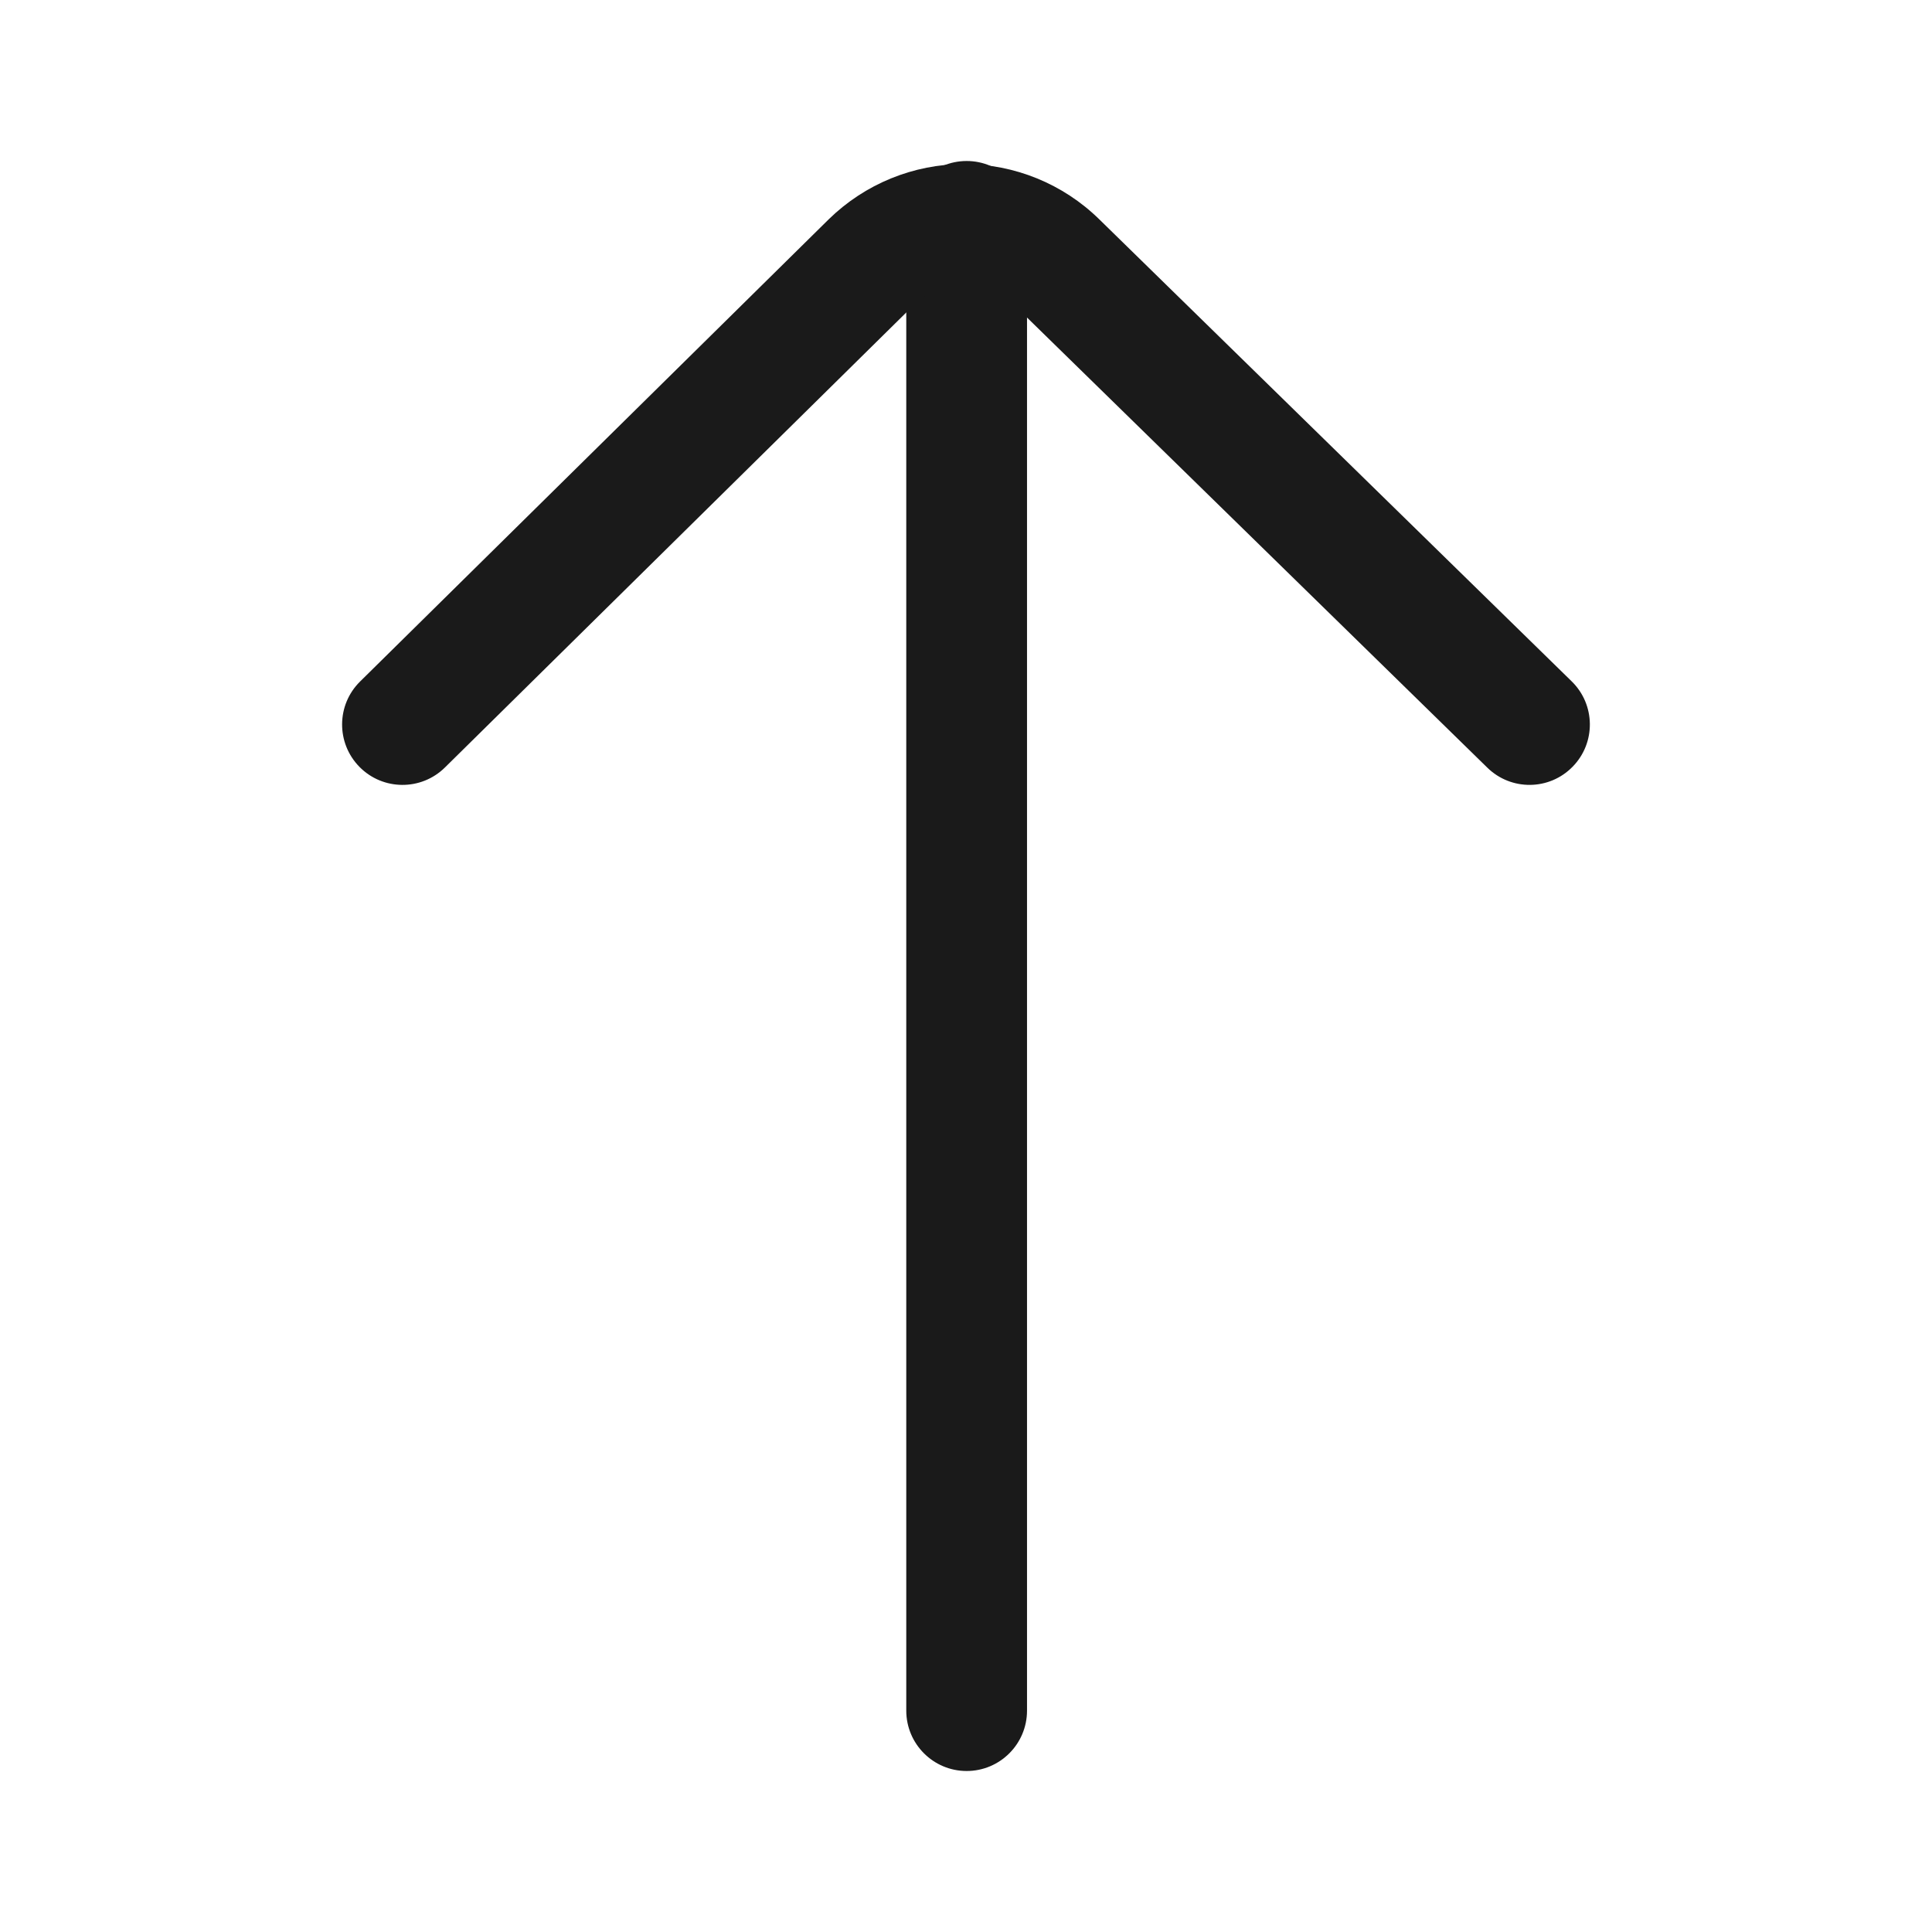
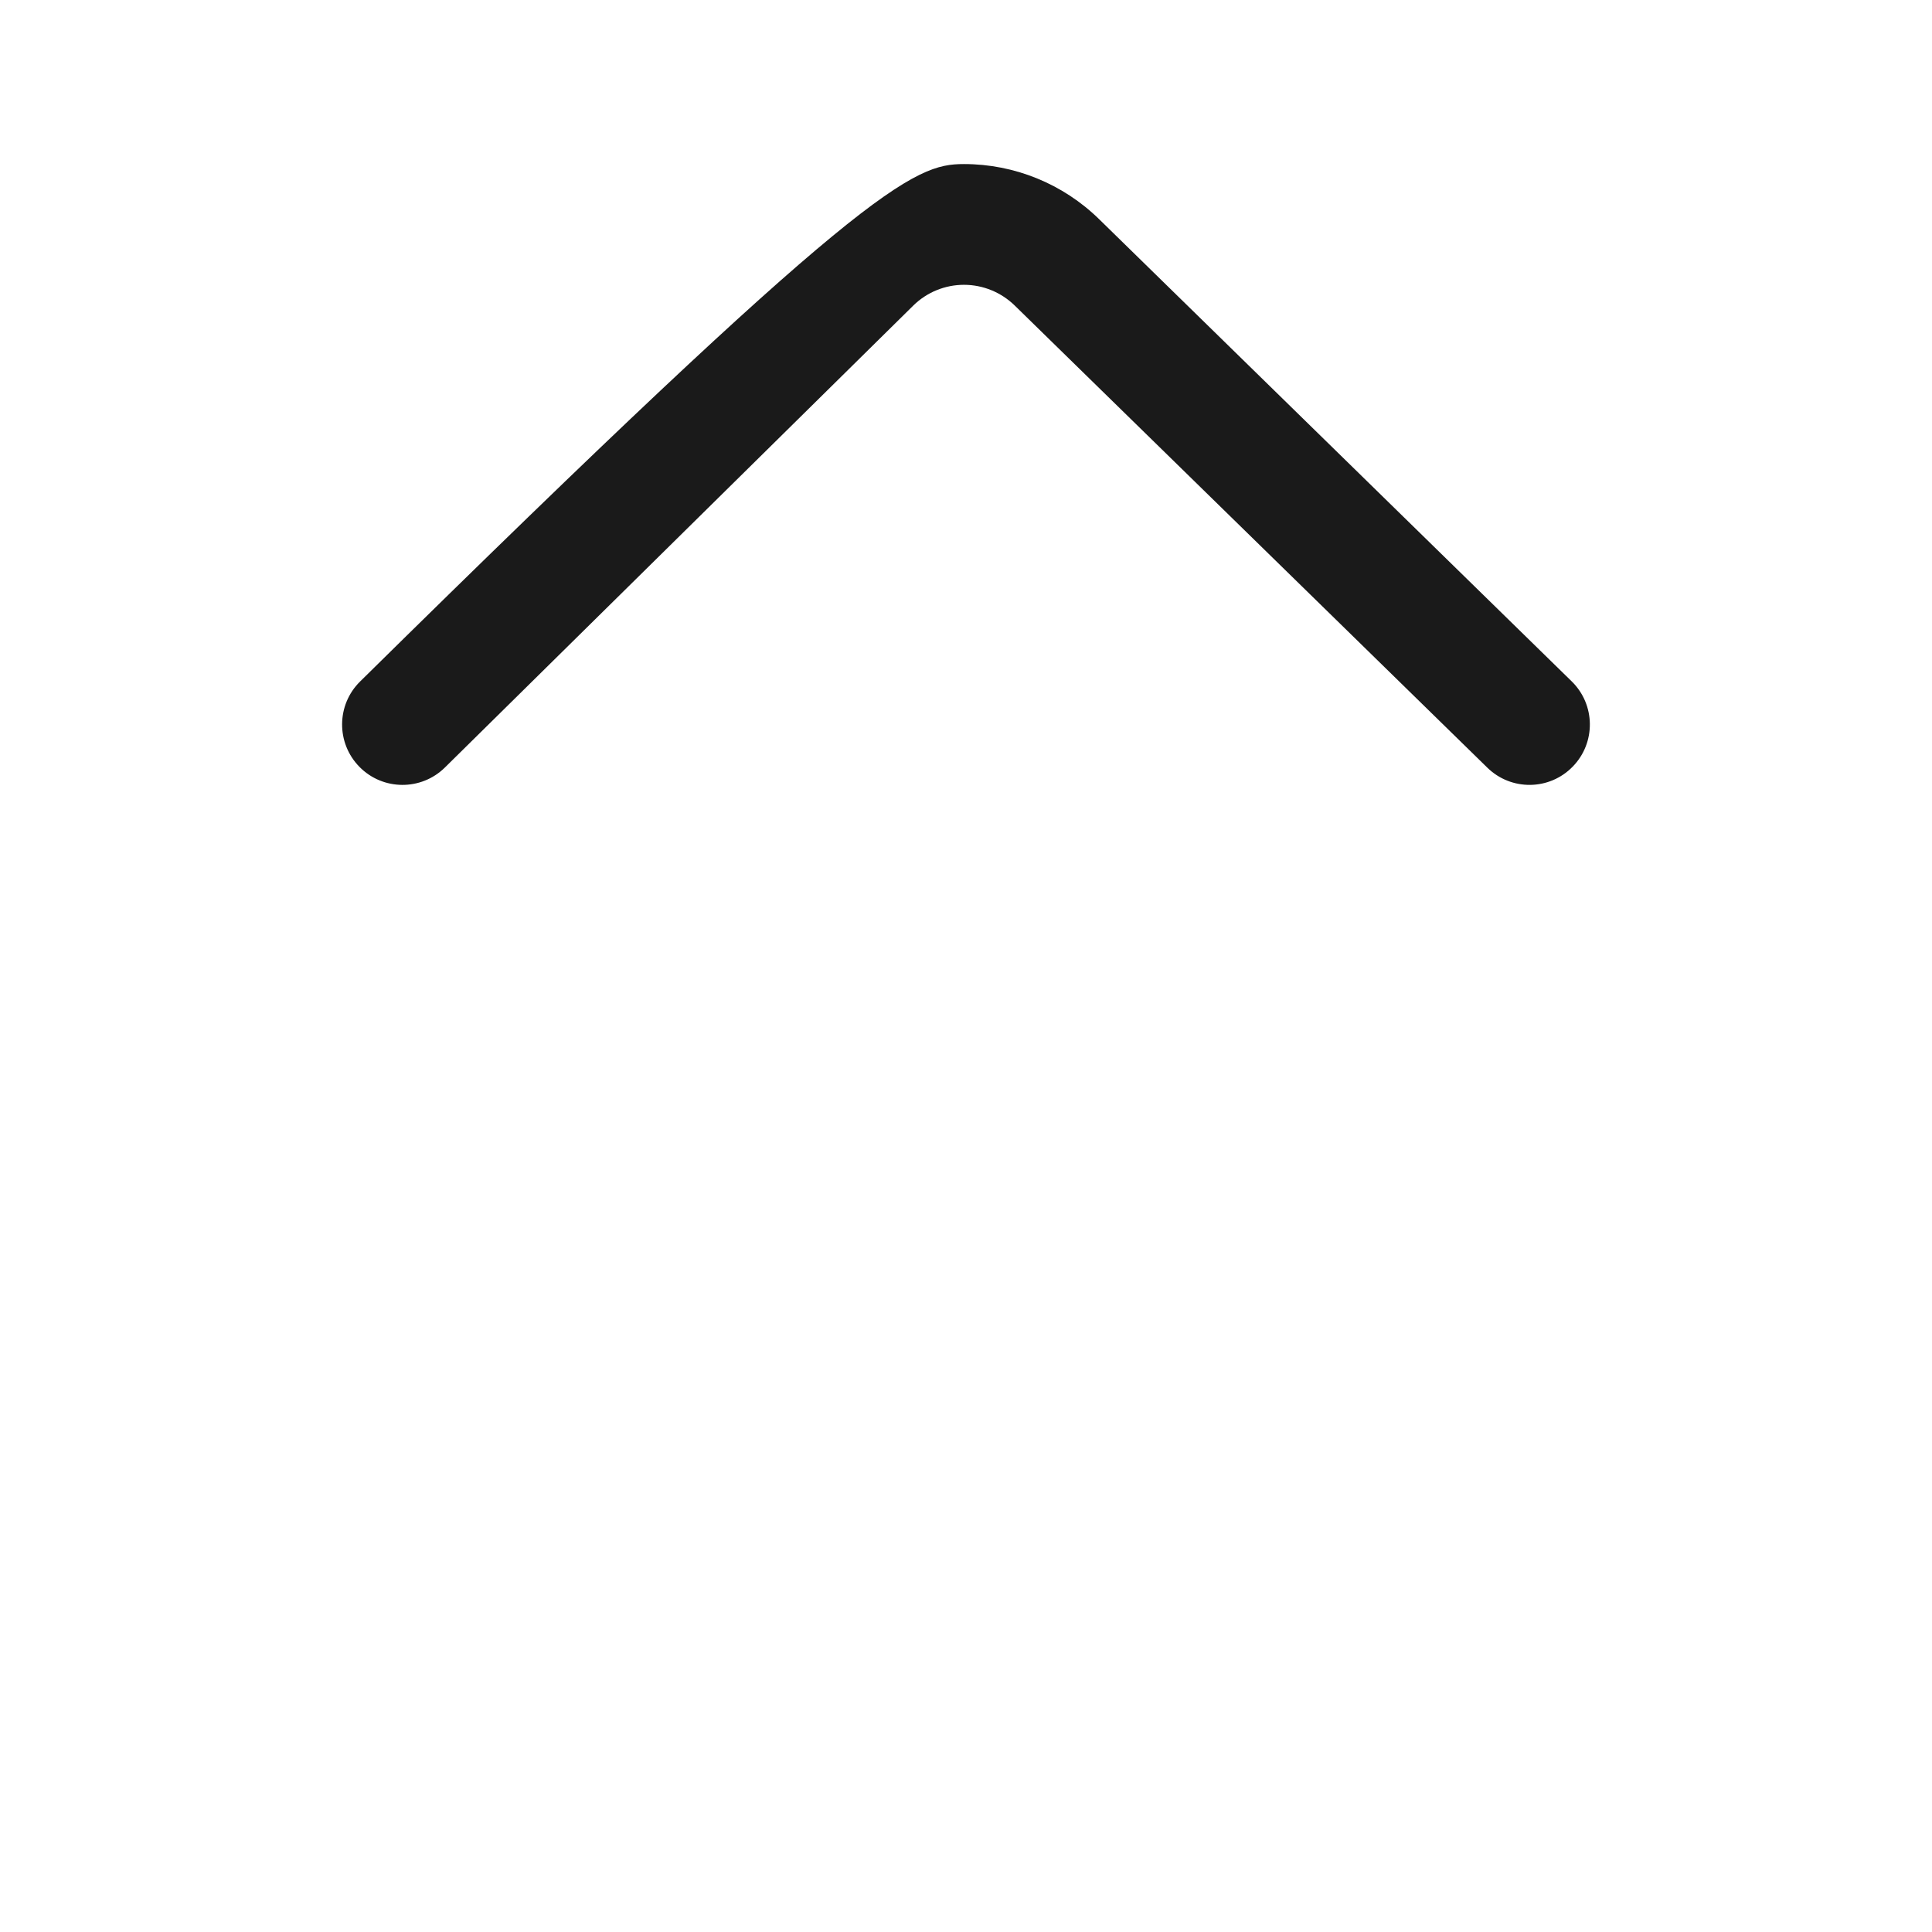
<svg xmlns="http://www.w3.org/2000/svg" width="24" height="24" viewBox="0 0 24 24" fill="none">
-   <path fill-rule="evenodd" clip-rule="evenodd" d="M12.008 22C11.594 22 11.258 21.664 11.258 21.25L11.258 2.75C11.258 2.336 11.594 2 12.008 2C12.422 2 12.758 2.336 12.758 2.75L12.758 21.25C12.758 21.664 12.422 22 12.008 22Z" fill="#1A1A1A" />
-   <path fill-rule="evenodd" clip-rule="evenodd" d="M4.466 9.527C4.175 9.232 4.178 8.757 4.473 8.466L10.295 2.724C10.744 2.285 11.347 2.038 11.975 2.038C12.603 2.038 13.206 2.284 13.655 2.724C13.655 2.724 13.655 2.724 13.655 2.724L19.524 8.464C19.82 8.753 19.826 9.228 19.536 9.524C19.247 9.821 18.772 9.826 18.476 9.536L12.606 3.796C12.437 3.631 12.211 3.538 11.975 3.538C11.74 3.538 11.514 3.63 11.346 3.795C11.345 3.795 11.346 3.795 11.346 3.795L5.527 9.534C5.232 9.825 4.757 9.822 4.466 9.527Z" fill="#1A1A1A" />
+   <path fill-rule="evenodd" clip-rule="evenodd" d="M4.466 9.527C4.175 9.232 4.178 8.757 4.473 8.466C10.744 2.285 11.347 2.038 11.975 2.038C12.603 2.038 13.206 2.284 13.655 2.724C13.655 2.724 13.655 2.724 13.655 2.724L19.524 8.464C19.82 8.753 19.826 9.228 19.536 9.524C19.247 9.821 18.772 9.826 18.476 9.536L12.606 3.796C12.437 3.631 12.211 3.538 11.975 3.538C11.74 3.538 11.514 3.63 11.346 3.795C11.345 3.795 11.346 3.795 11.346 3.795L5.527 9.534C5.232 9.825 4.757 9.822 4.466 9.527Z" fill="#1A1A1A" />
</svg>